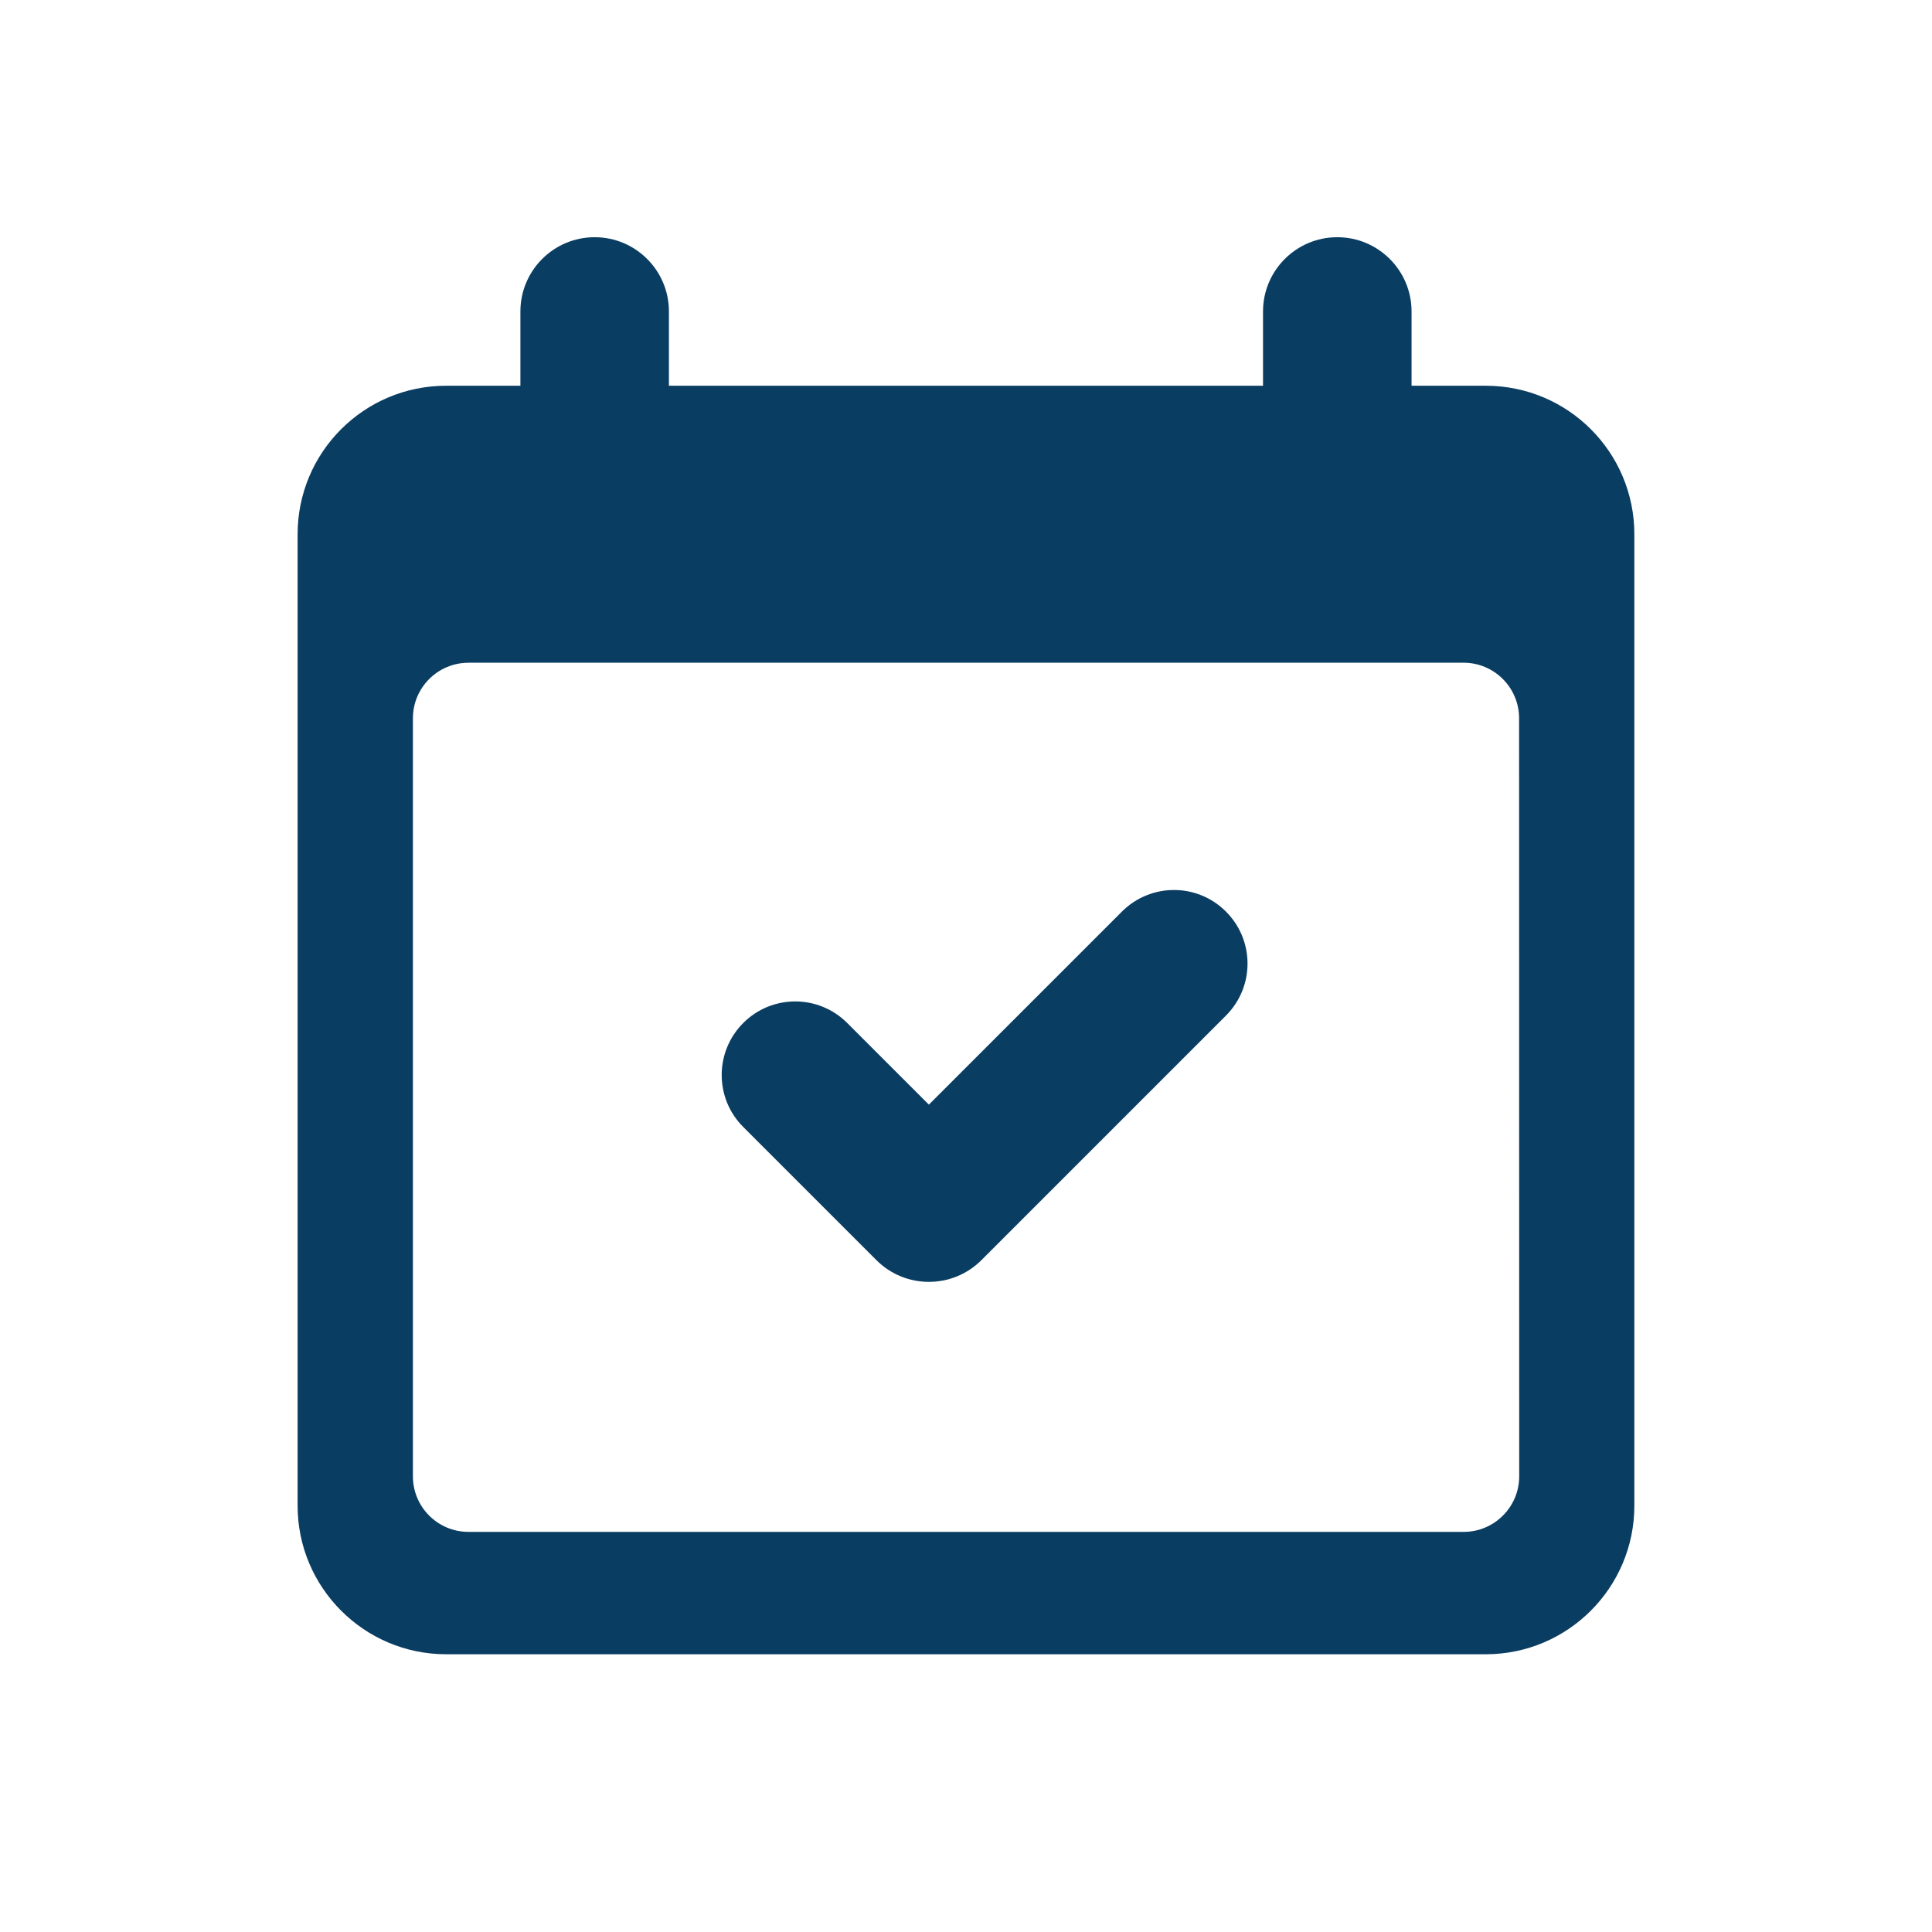
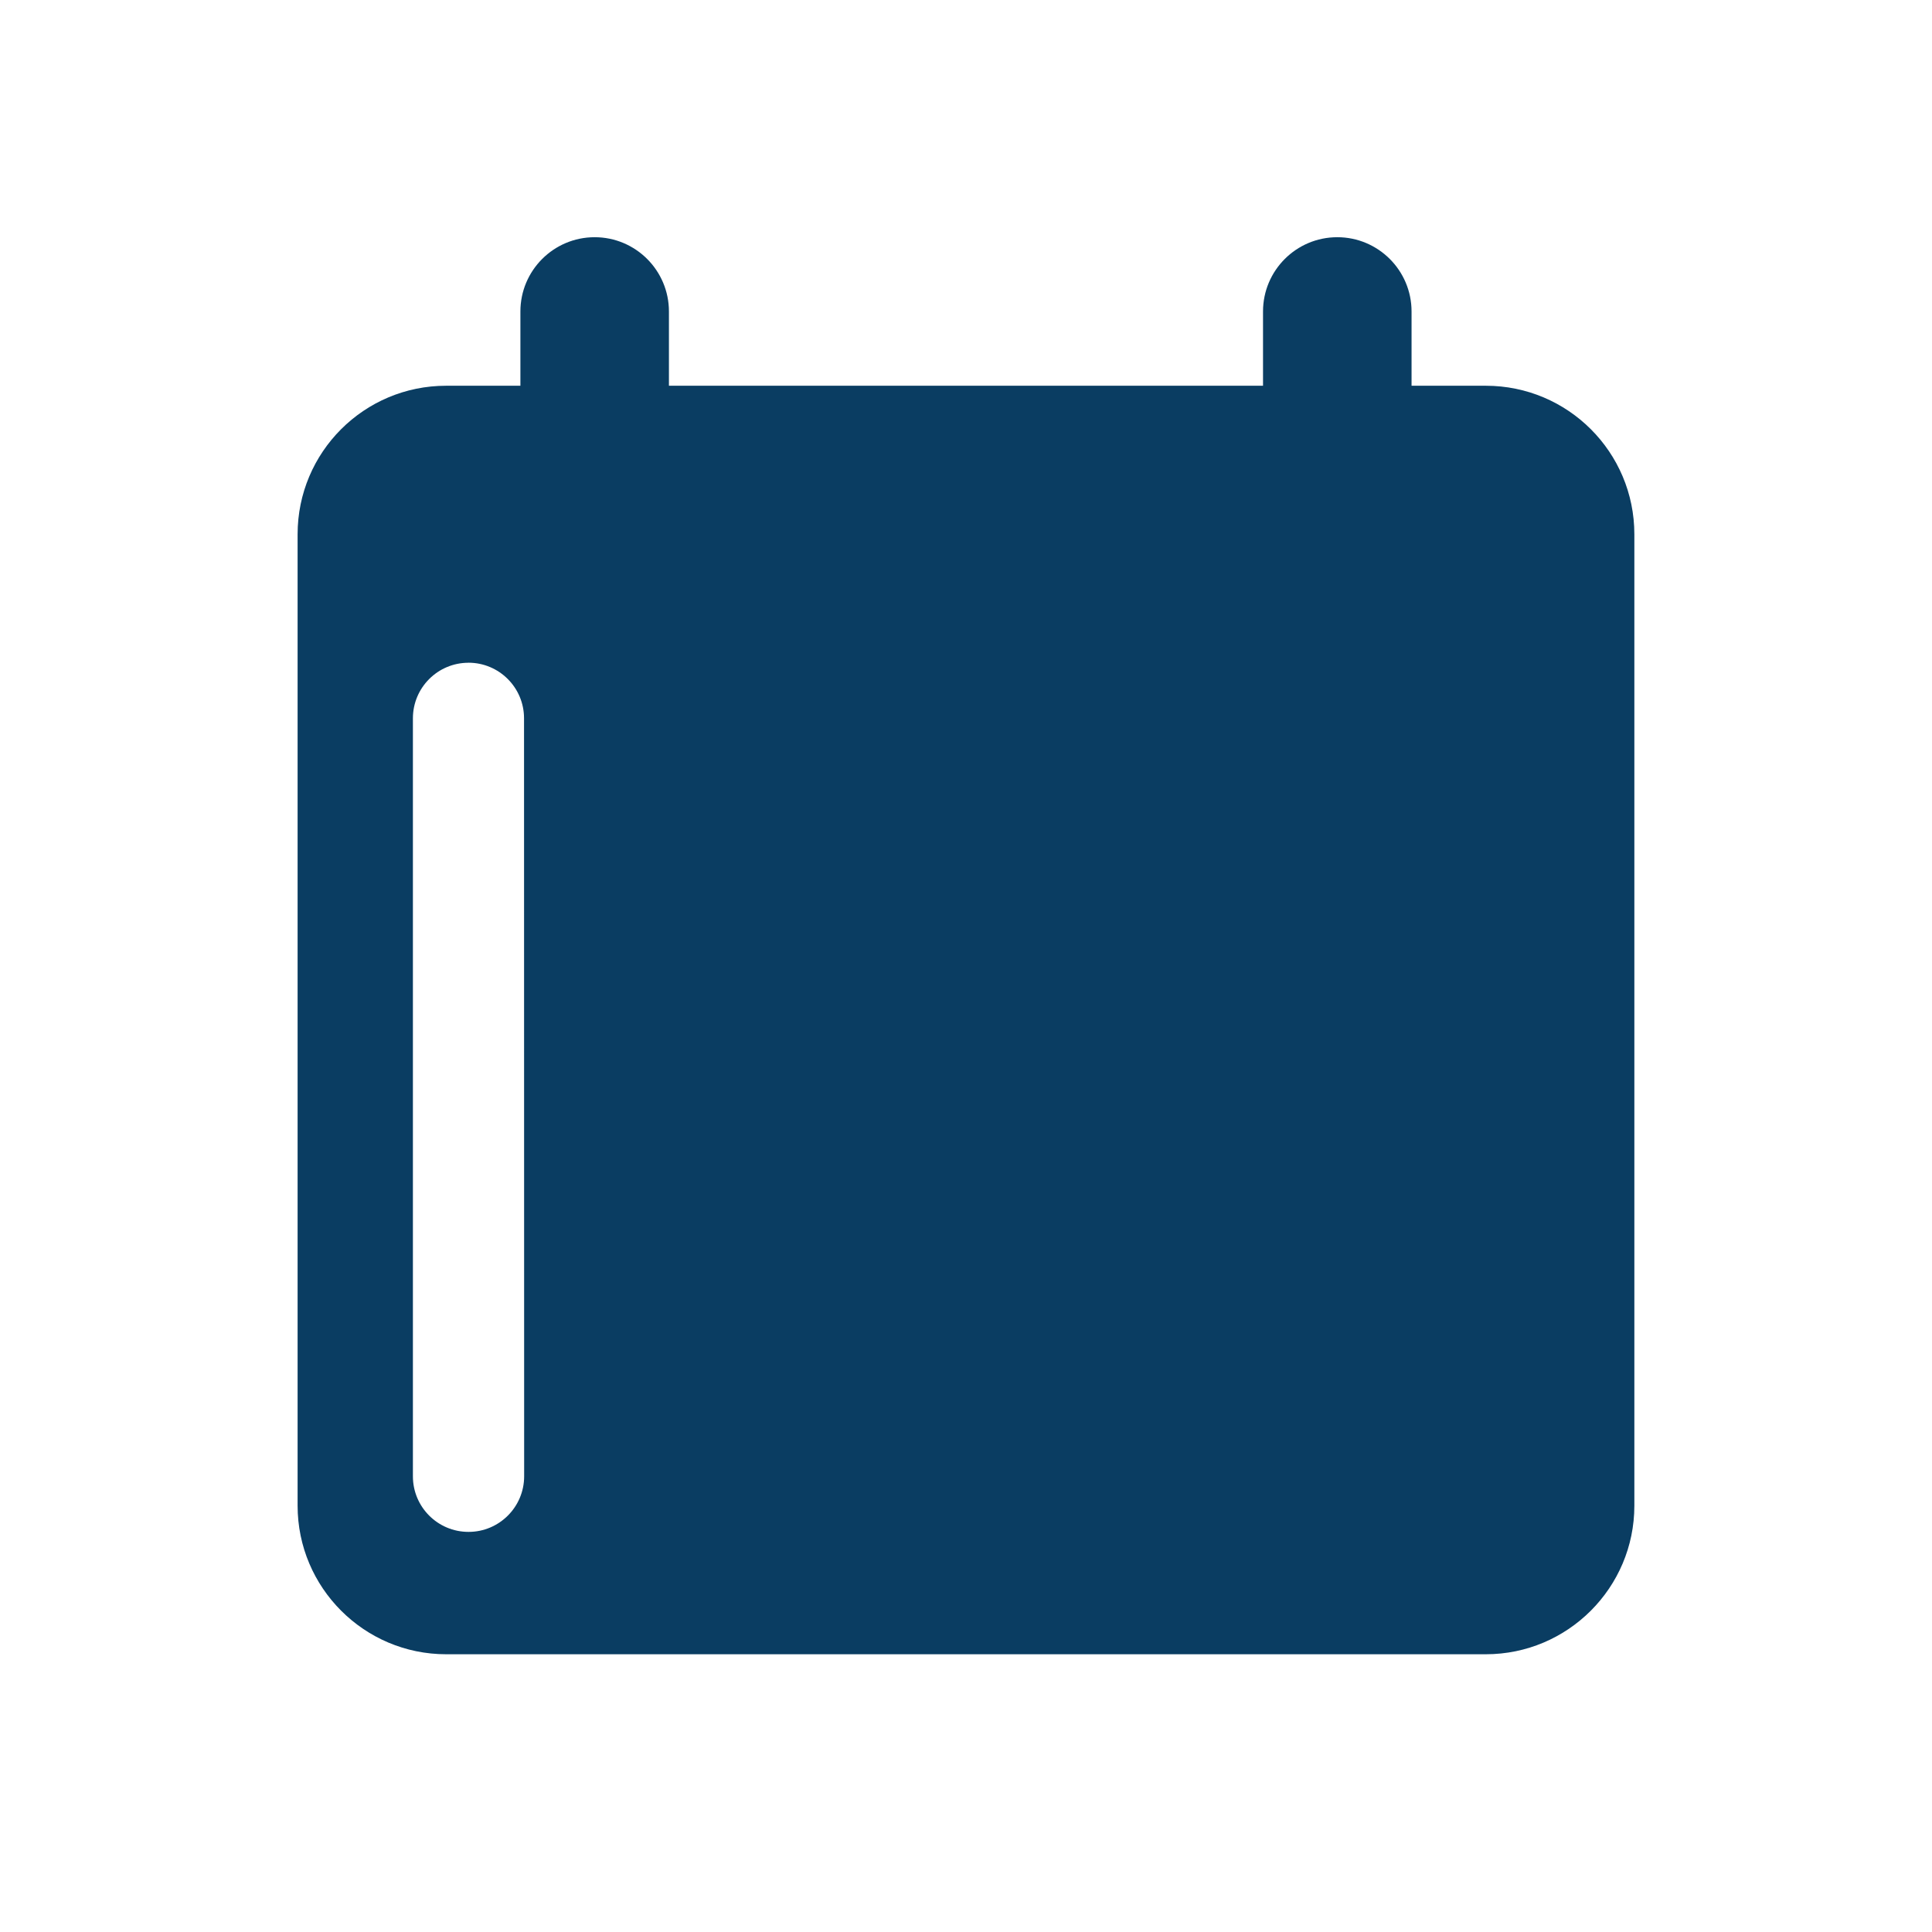
<svg xmlns="http://www.w3.org/2000/svg" id="Layer_1" viewBox="0 0 500 500">
  <defs>
    <style>.cls-1{fill:#0a3d62;stroke-width:0px;}</style>
  </defs>
-   <path class="cls-1" d="M153.9,61.39c-10.61,0-19.22,8.61-19.22,19.22v19.22h-19.22c-21.24,0-38.44,17.2-38.44,38.44v251.41c0,21.2,17.24,38.44,38.44,38.44h269.07c21.2,0,38.44-17.24,38.44-38.44v-251.41c0-21.24-17.2-38.44-38.44-38.44h-19.22v-19.22c0-10.61-8.61-19.22-19.22-19.22s-19.22,8.61-19.22,19.22v19.22h-153.75v-19.22c0-10.61-8.61-19.22-19.22-19.22ZM121.24,171.51h257.52c7.94,0,14.38,6.44,14.38,14.38l.03,196.17c0,7.94-6.44,14.39-14.38,14.39H121.24c-7.94,0-14.38-6.44-14.38-14.38v-196.17c0-7.94,6.44-14.38,14.38-14.38ZM303.83,230.33c-4.87,0-9.76,1.87-13.48,5.59l-49.96,49.96-21.13-21.13c-7.44-7.44-19.48-7.44-26.91,0s-7.44,19.48,0,26.91l34.46,34.46c7.5,7.5,19.68,7.5,27.18,0l63.29-63.29c7.44-7.44,7.44-19.48,0-26.91-3.72-3.72-8.57-5.59-13.44-5.59Z" />
+   <path class="cls-1" d="M153.9,61.39c-10.61,0-19.22,8.61-19.22,19.22v19.22h-19.22c-21.24,0-38.44,17.2-38.44,38.44v251.41c0,21.2,17.24,38.44,38.44,38.44h269.07c21.2,0,38.44-17.24,38.44-38.44v-251.41c0-21.24-17.2-38.44-38.44-38.44h-19.22v-19.22c0-10.61-8.61-19.22-19.22-19.22s-19.22,8.61-19.22,19.22v19.22h-153.75v-19.22c0-10.61-8.61-19.22-19.22-19.22ZM121.24,171.51c7.94,0,14.38,6.44,14.38,14.38l.03,196.17c0,7.94-6.44,14.39-14.38,14.39H121.24c-7.94,0-14.38-6.44-14.38-14.38v-196.17c0-7.94,6.44-14.38,14.38-14.38ZM303.83,230.33c-4.87,0-9.76,1.87-13.48,5.59l-49.96,49.96-21.13-21.13c-7.44-7.44-19.48-7.44-26.91,0s-7.44,19.48,0,26.91l34.46,34.46c7.5,7.5,19.68,7.5,27.18,0l63.29-63.29c7.44-7.44,7.44-19.48,0-26.91-3.72-3.72-8.57-5.59-13.44-5.59Z" />
</svg>